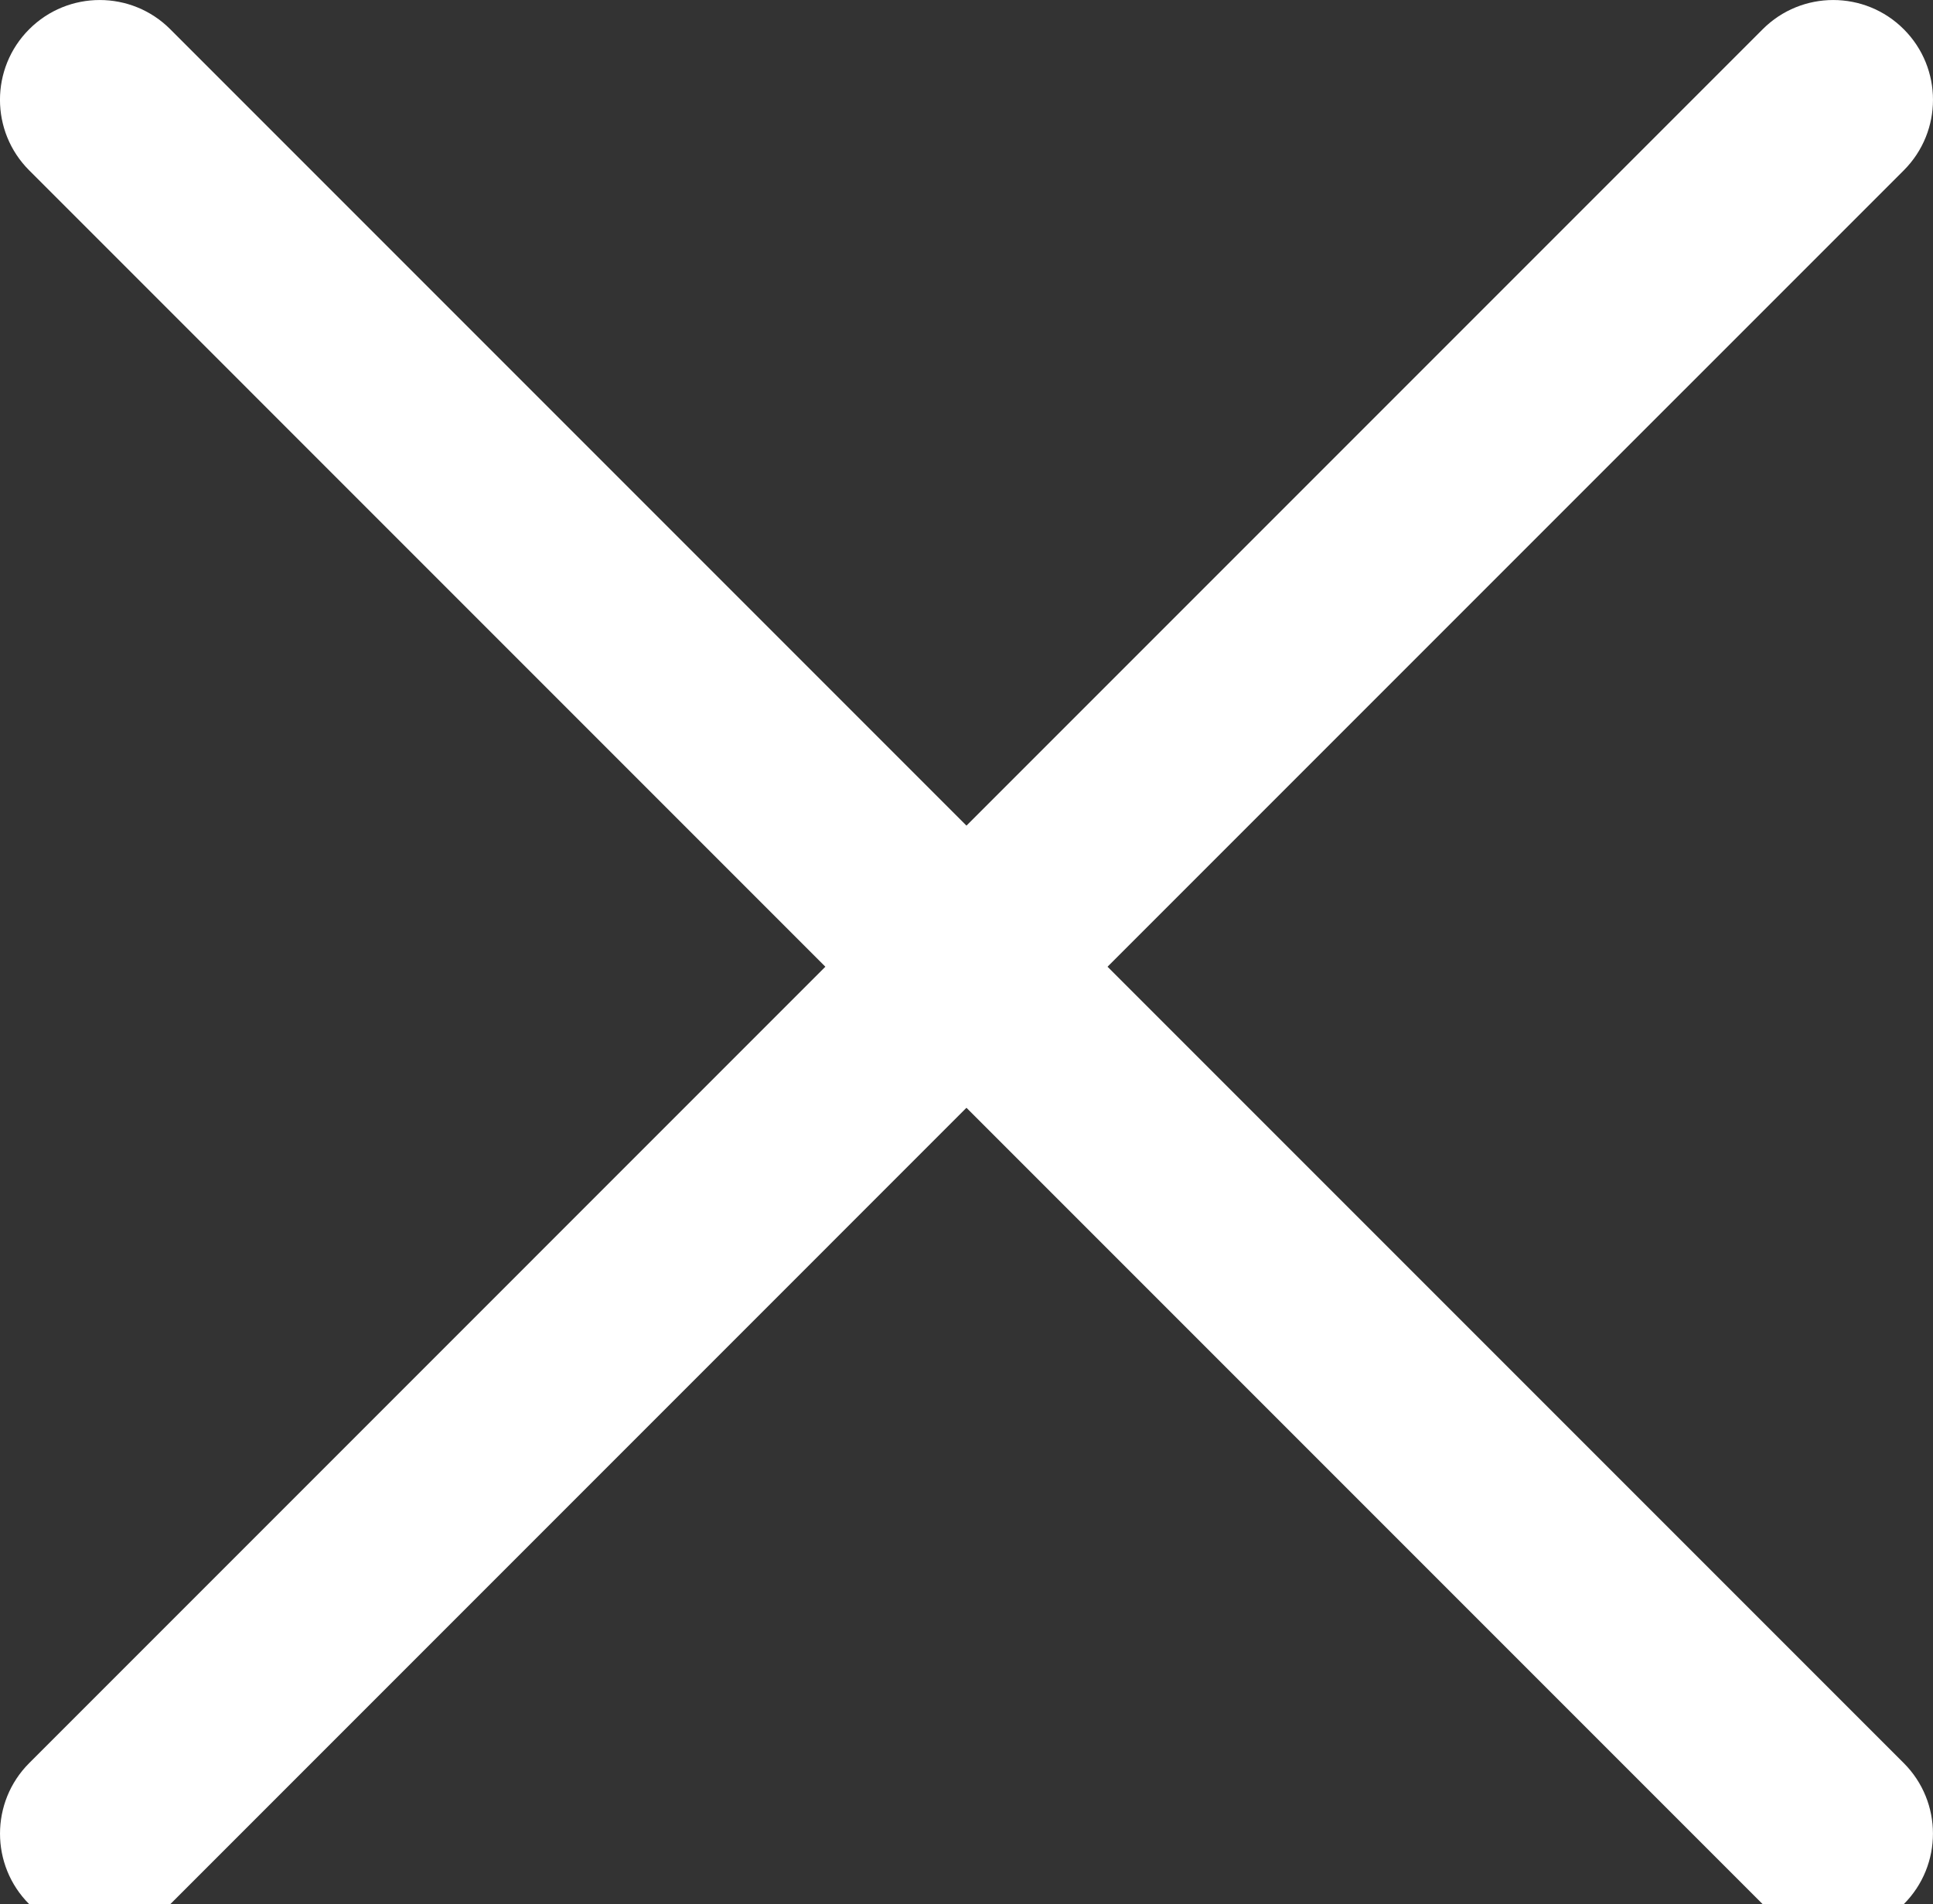
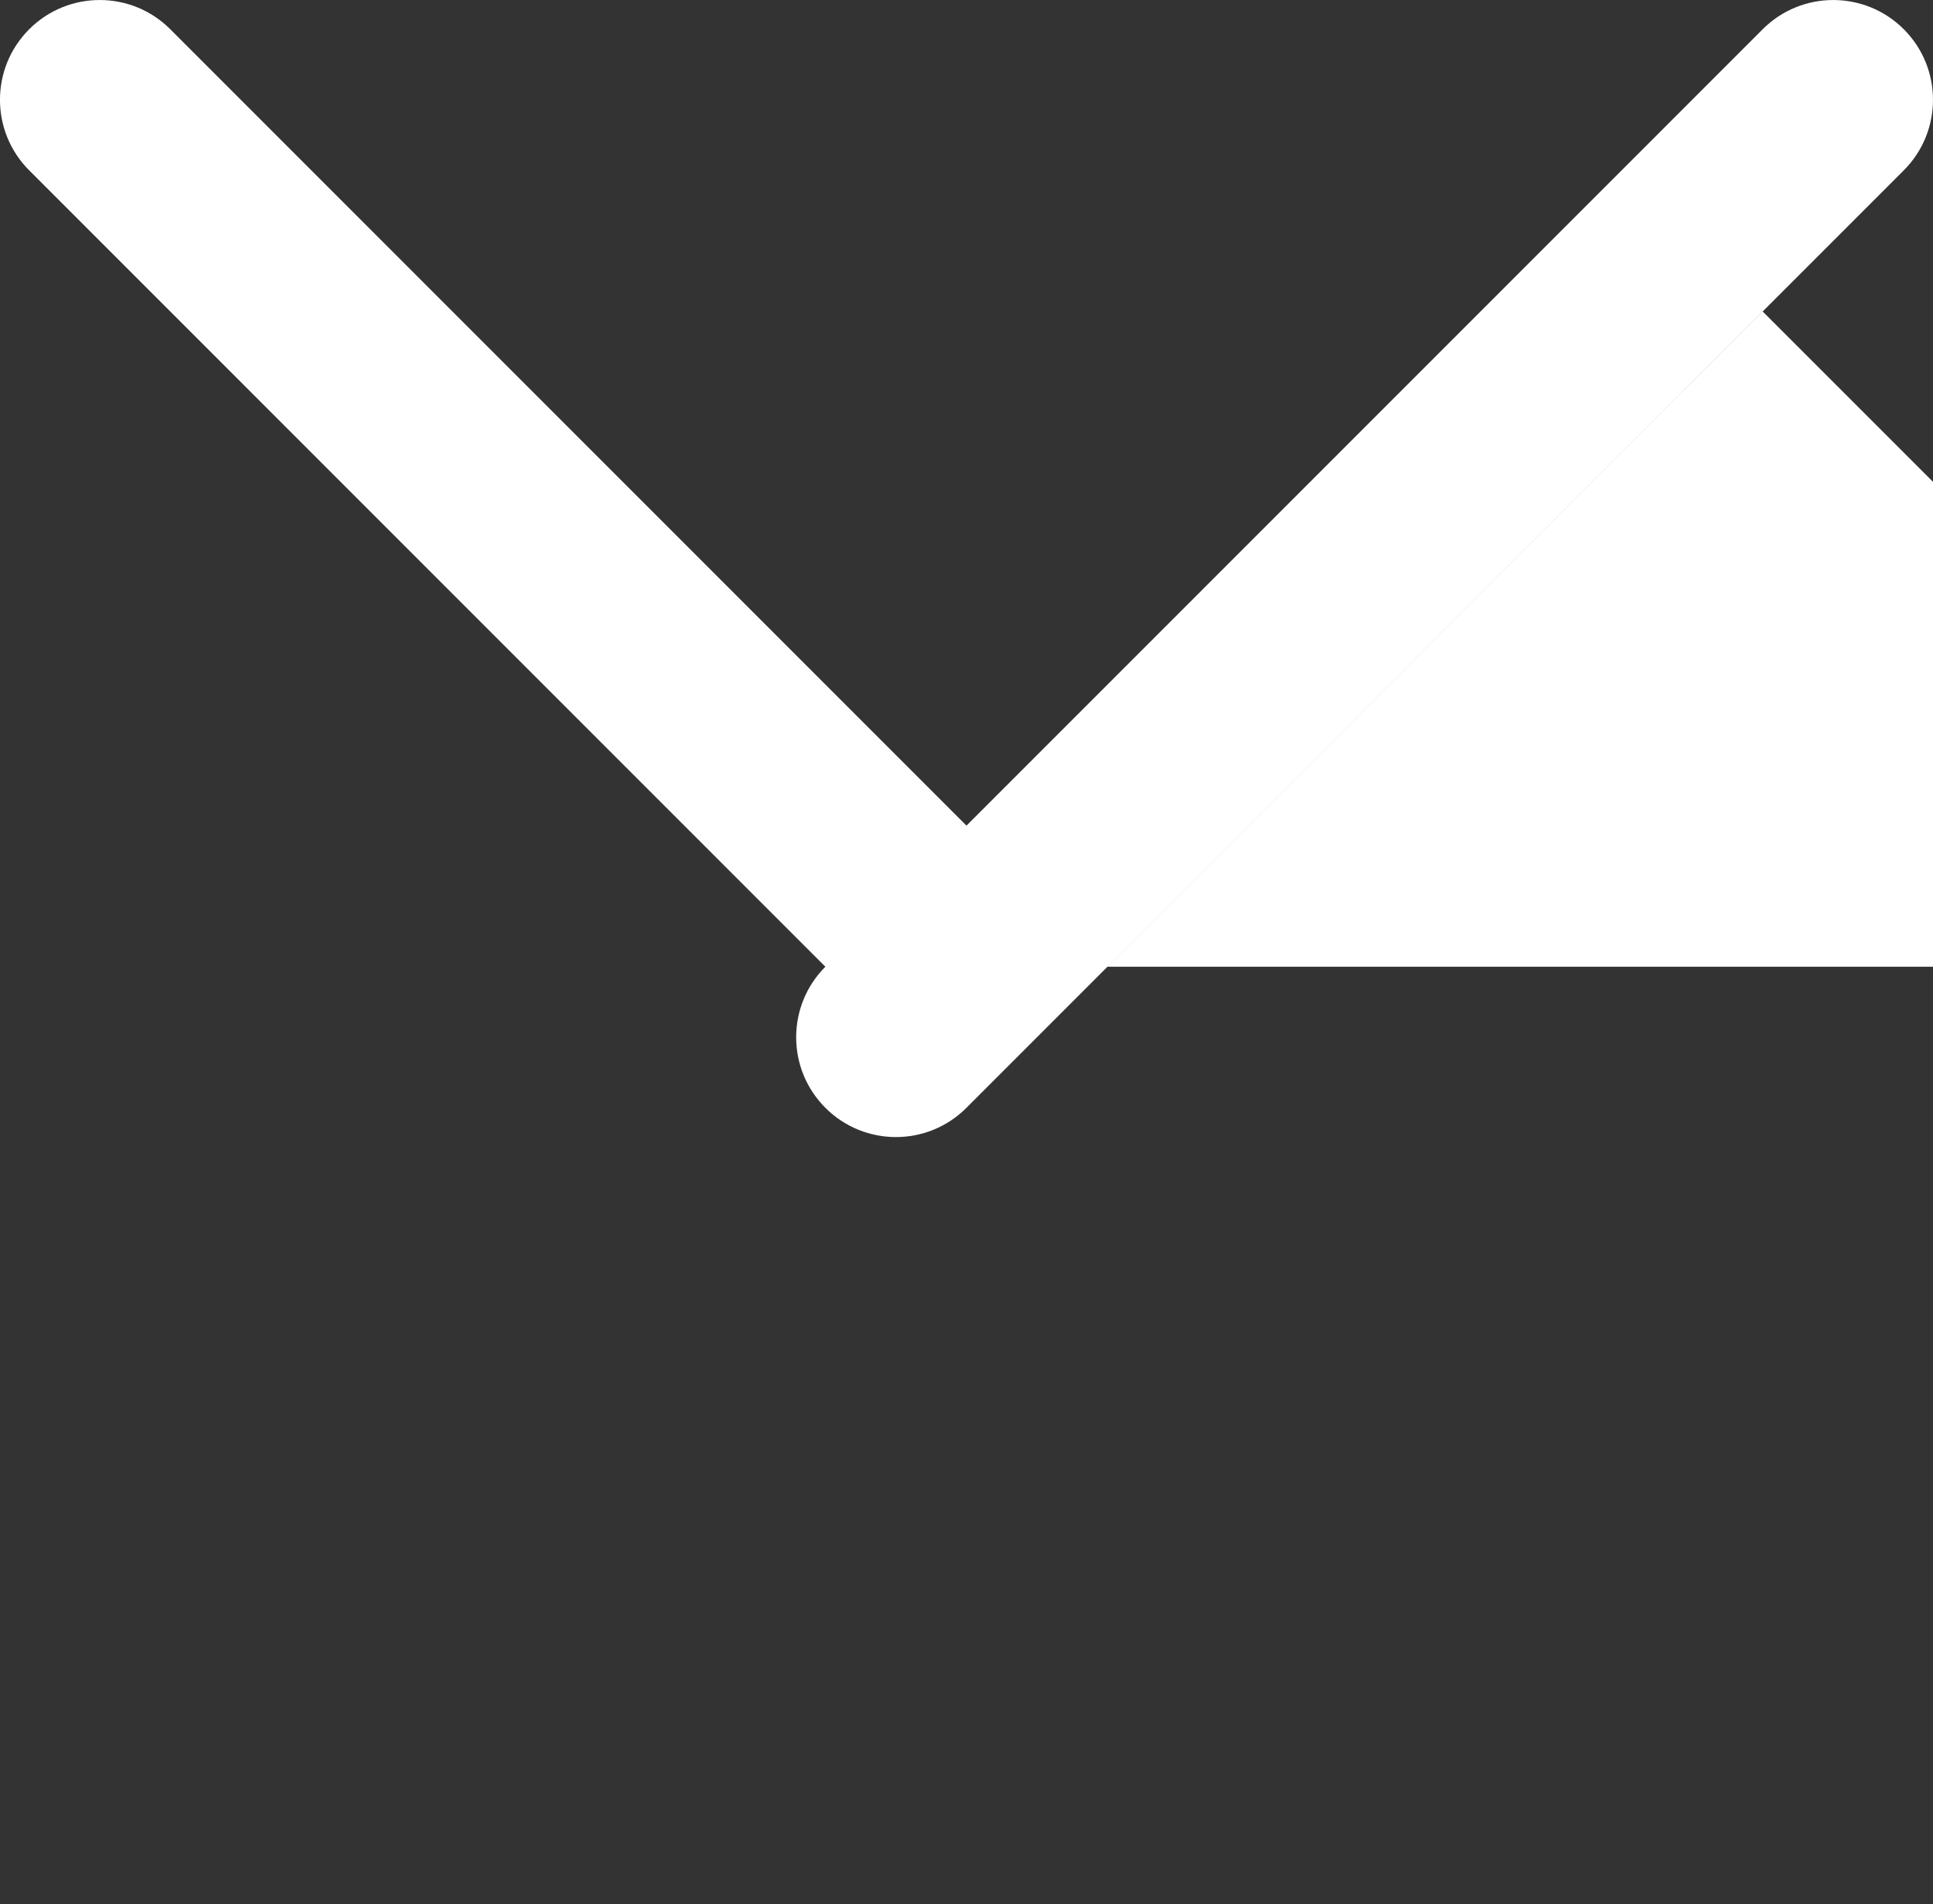
<svg xmlns="http://www.w3.org/2000/svg" version="1.1" id="Layer_1" x="0px" y="0px" width="57.828px" height="56.955px" viewBox="0 0 57.828 56.955" enable-background="new 0 0 57.828 56.955" xml:space="preserve">
  <rect x="0" y="0" width="57.828" height="56.955" fill="#333333" stroke="none" />
-   <path fill="#FFFFFF" d="M33.133,28.915l23.821-23.82c1.165-1.165,1.165-3.055,0-4.22c-1.165-1.166-3.057-1.166-4.221,0l-23.82,23.82  L5.094,0.875c-1.164-1.166-3.056-1.166-4.221,0c-1.165,1.165-1.165,3.055,0,4.22l23.819,23.82L0.874,52.734  c-1.165,1.165-1.165,3.055,0,4.22c0.582,0.583,1.347,0.875,2.11,0.875s1.529-0.292,2.11-0.875l23.819-23.82l23.82,23.82  c0.583,0.583,1.347,0.875,2.11,0.875s1.527-0.292,2.11-0.875c1.165-1.165,1.165-3.055,0-4.22L33.133,28.915z" />
+   <path fill="#FFFFFF" d="M33.133,28.915l23.821-23.82c1.165-1.165,1.165-3.055,0-4.22c-1.165-1.166-3.057-1.166-4.221,0l-23.82,23.82  L5.094,0.875c-1.164-1.166-3.056-1.166-4.221,0c-1.165,1.165-1.165,3.055,0,4.22l23.819,23.82c-1.165,1.165-1.165,3.055,0,4.22c0.582,0.583,1.347,0.875,2.11,0.875s1.529-0.292,2.11-0.875l23.819-23.82l23.82,23.82  c0.583,0.583,1.347,0.875,2.11,0.875s1.527-0.292,2.11-0.875c1.165-1.165,1.165-3.055,0-4.22L33.133,28.915z" />
</svg>